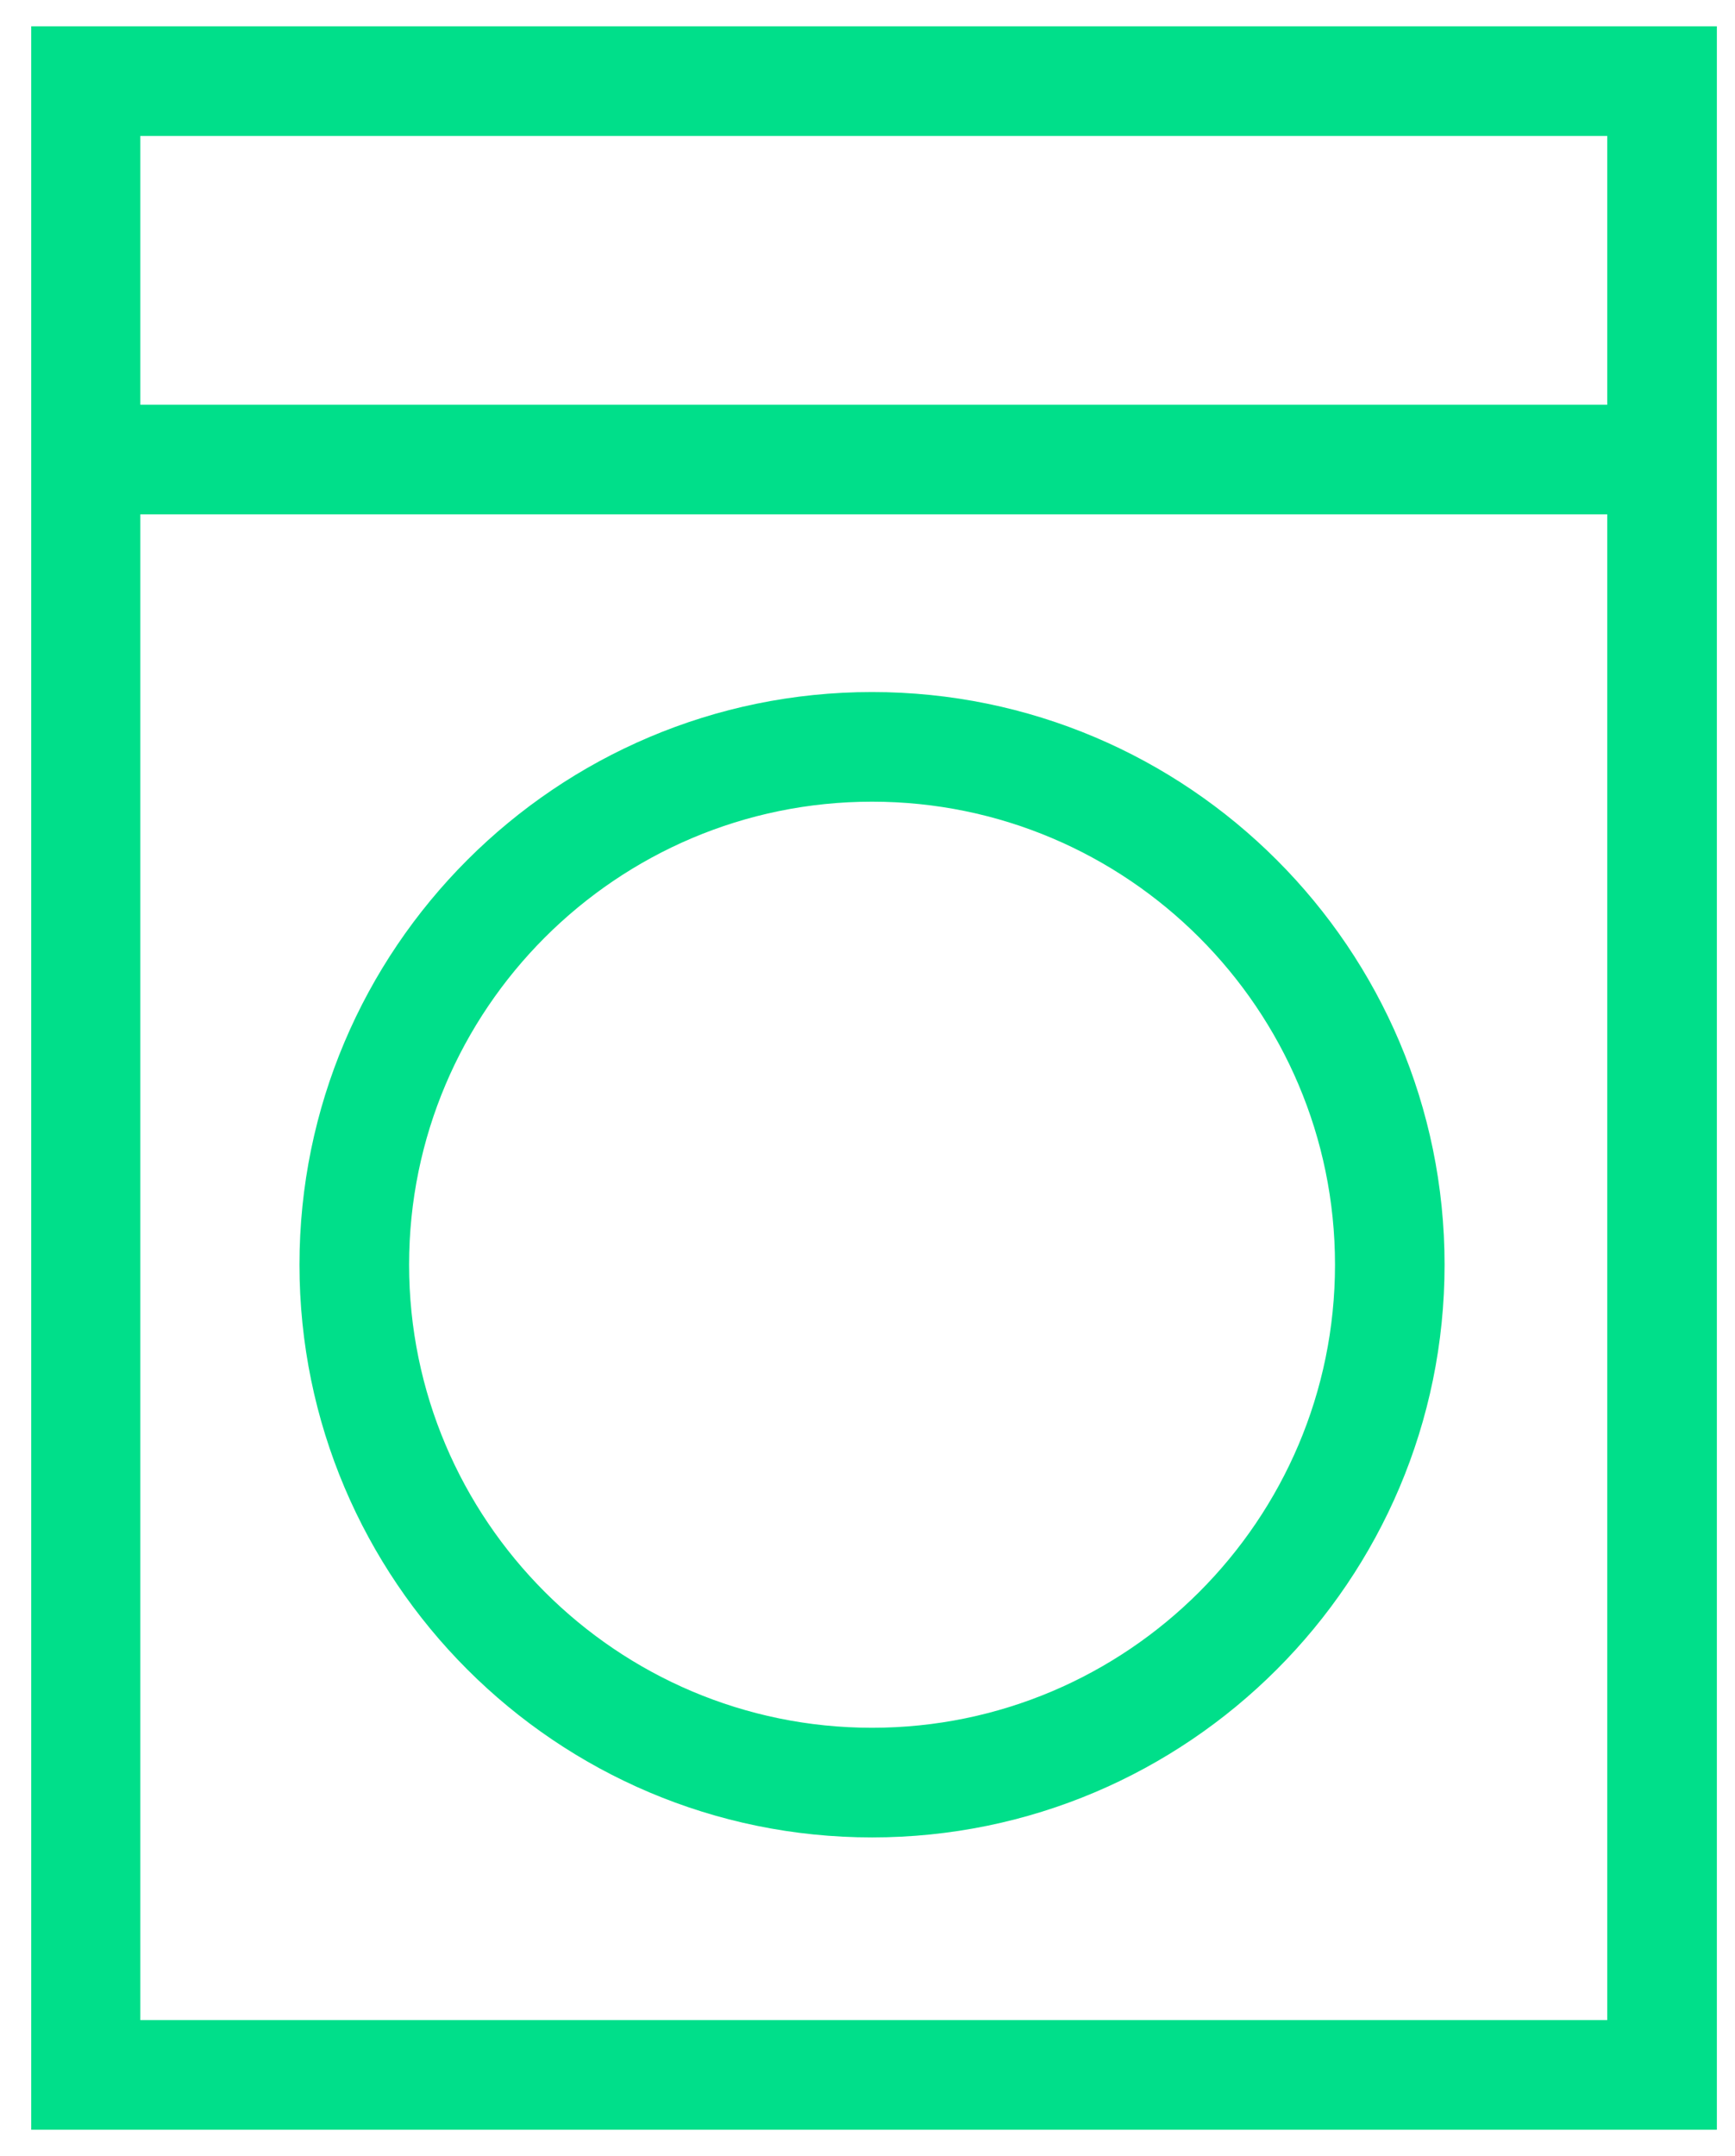
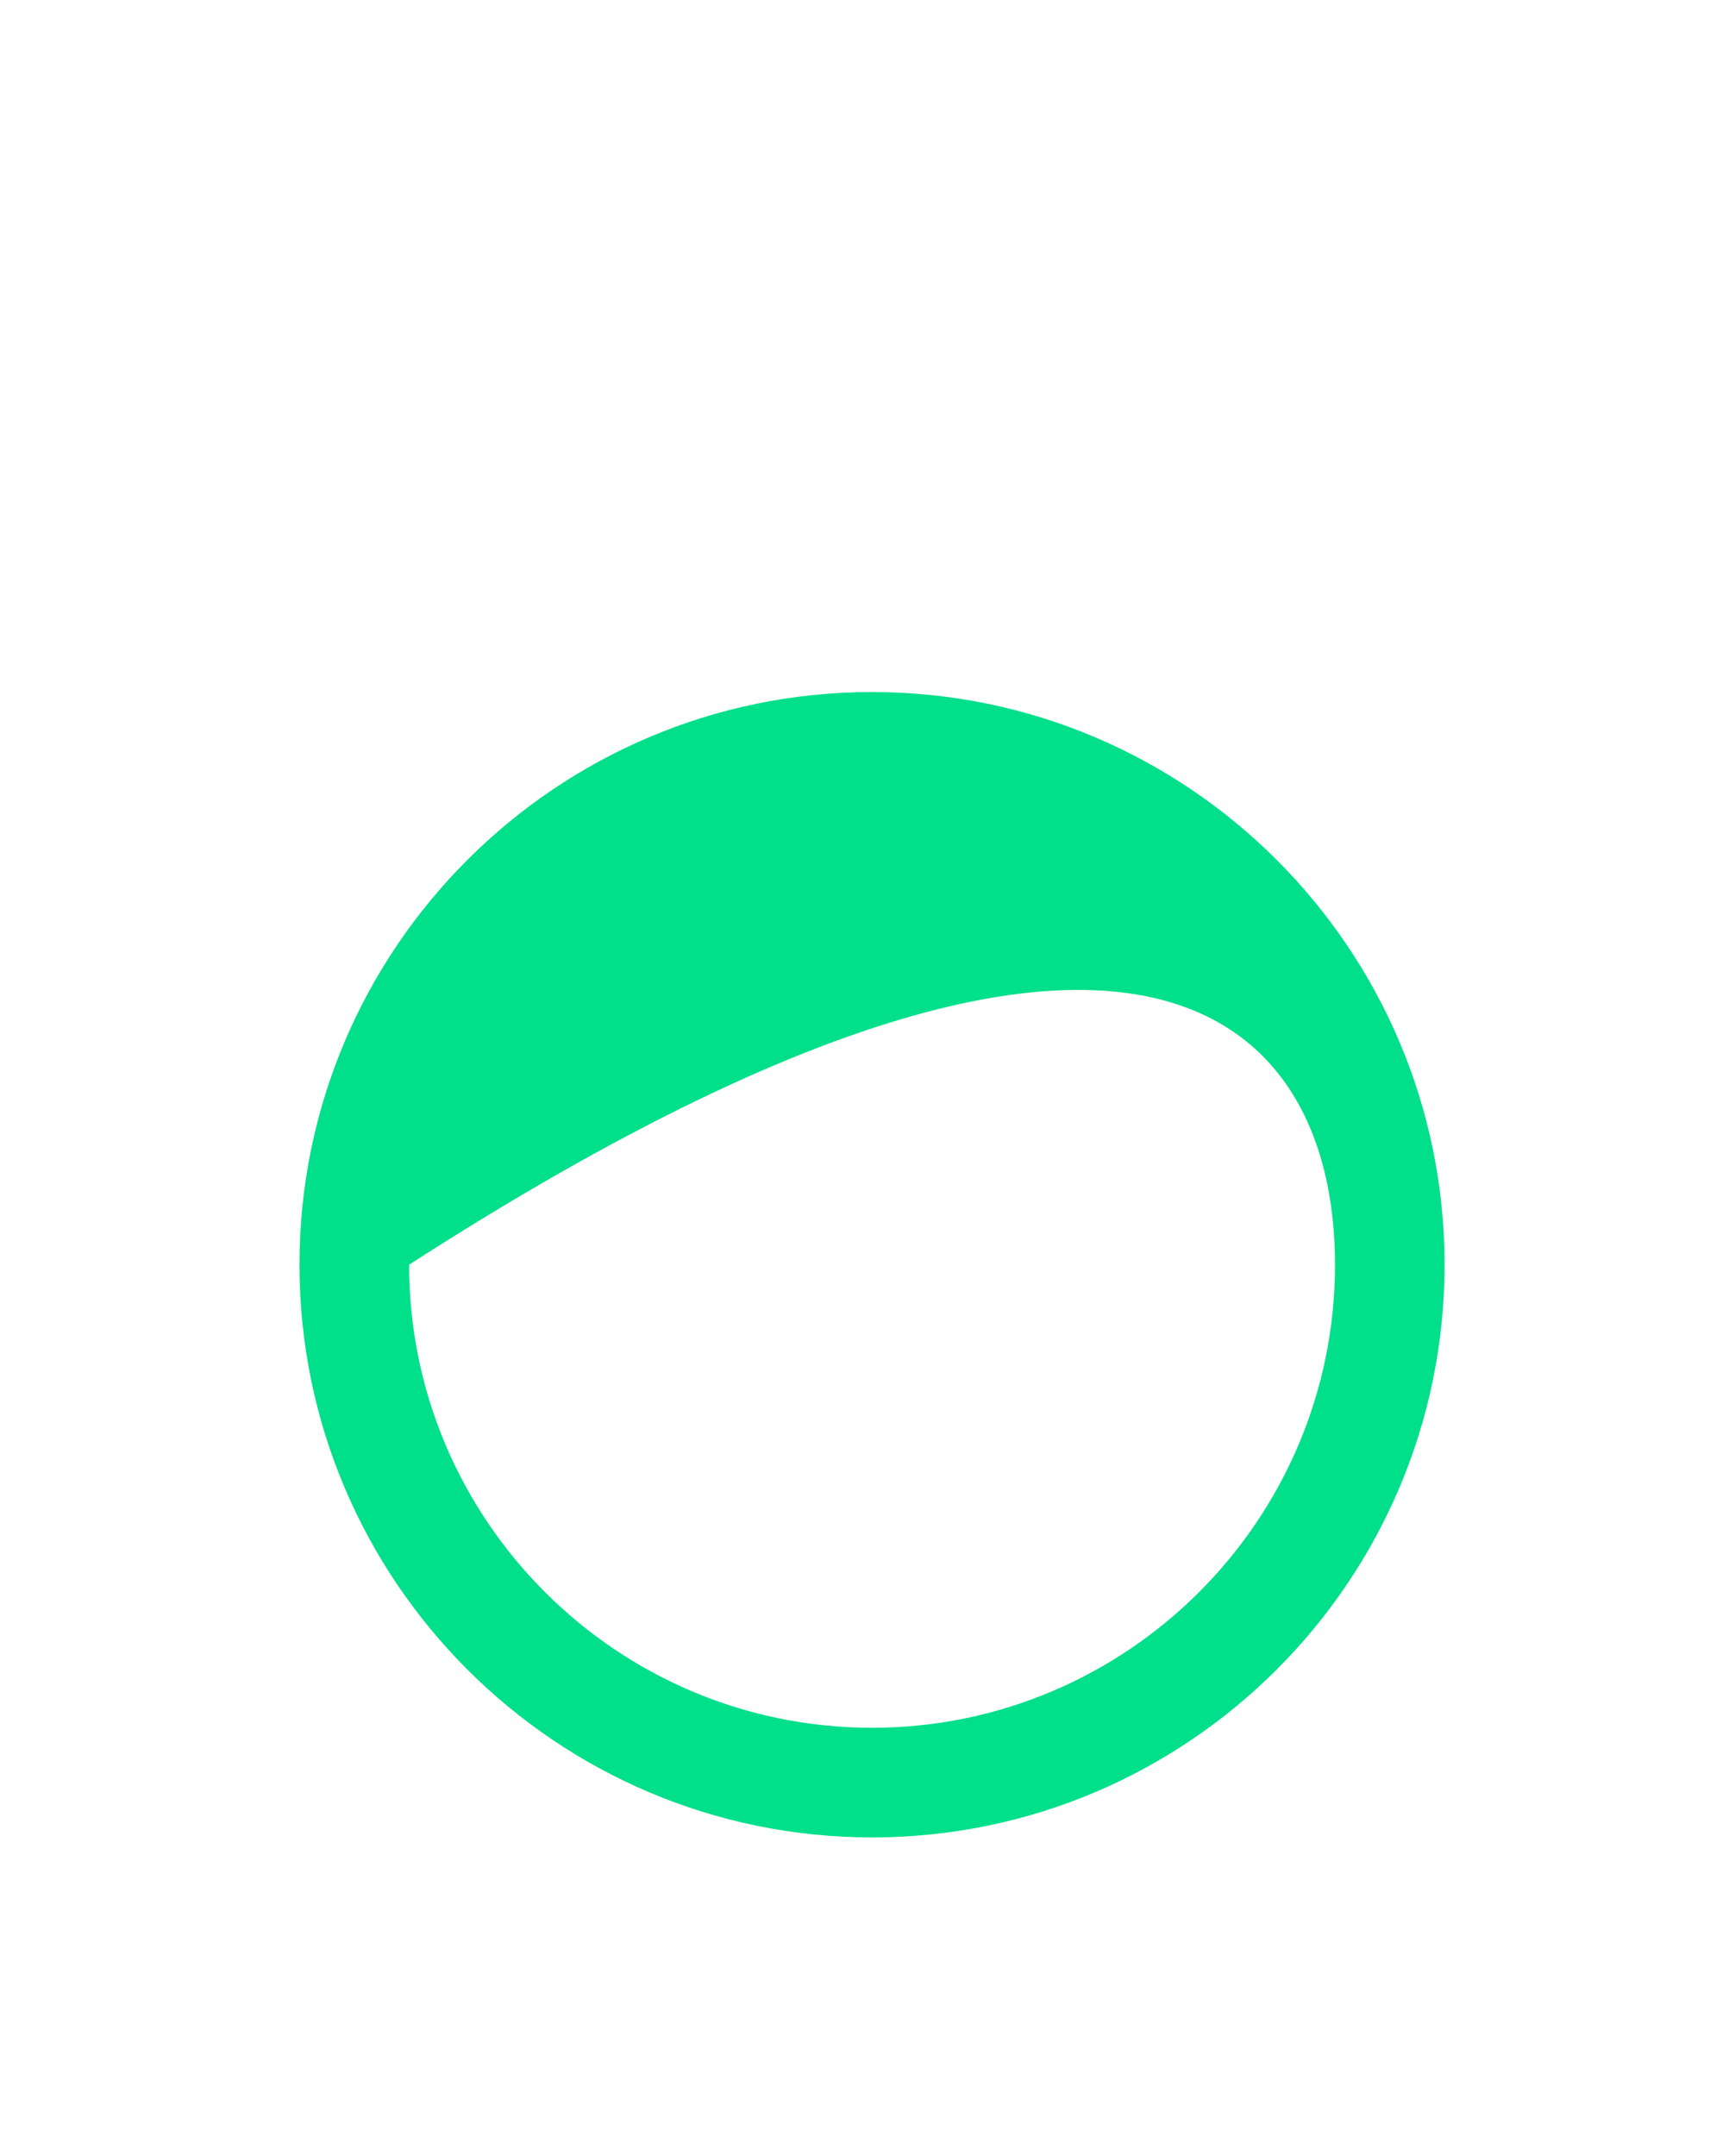
<svg xmlns="http://www.w3.org/2000/svg" width="33" height="41" viewBox="0 0 33 41" fill="none">
-   <path d="M2.669 9.781H30.57V38.415H2.669V9.781ZM30.57 7.697H2.669V2.585H30.57V7.697ZM0.594 40.5H32.655V0.5H0.594V40.5Z" fill="#00DF8A" />
-   <path d="M16.586 32.856C11.731 32.856 7.781 28.905 7.781 24.05C7.781 19.196 11.731 15.245 16.586 15.245C21.441 15.245 25.392 19.196 25.392 24.05C25.392 28.905 21.441 32.856 16.586 32.856ZM16.586 13.16C10.58 13.16 5.696 18.044 5.696 24.05C5.696 30.057 10.58 34.941 16.586 34.941C22.593 34.941 27.476 30.057 27.476 24.05C27.476 18.044 22.593 13.16 16.586 13.16Z" fill="#00DF8A" />
+   <path d="M16.586 32.856C11.731 32.856 7.781 28.905 7.781 24.05C21.441 15.245 25.392 19.196 25.392 24.05C25.392 28.905 21.441 32.856 16.586 32.856ZM16.586 13.16C10.58 13.16 5.696 18.044 5.696 24.05C5.696 30.057 10.58 34.941 16.586 34.941C22.593 34.941 27.476 30.057 27.476 24.05C27.476 18.044 22.593 13.16 16.586 13.16Z" fill="#00DF8A" />
</svg>